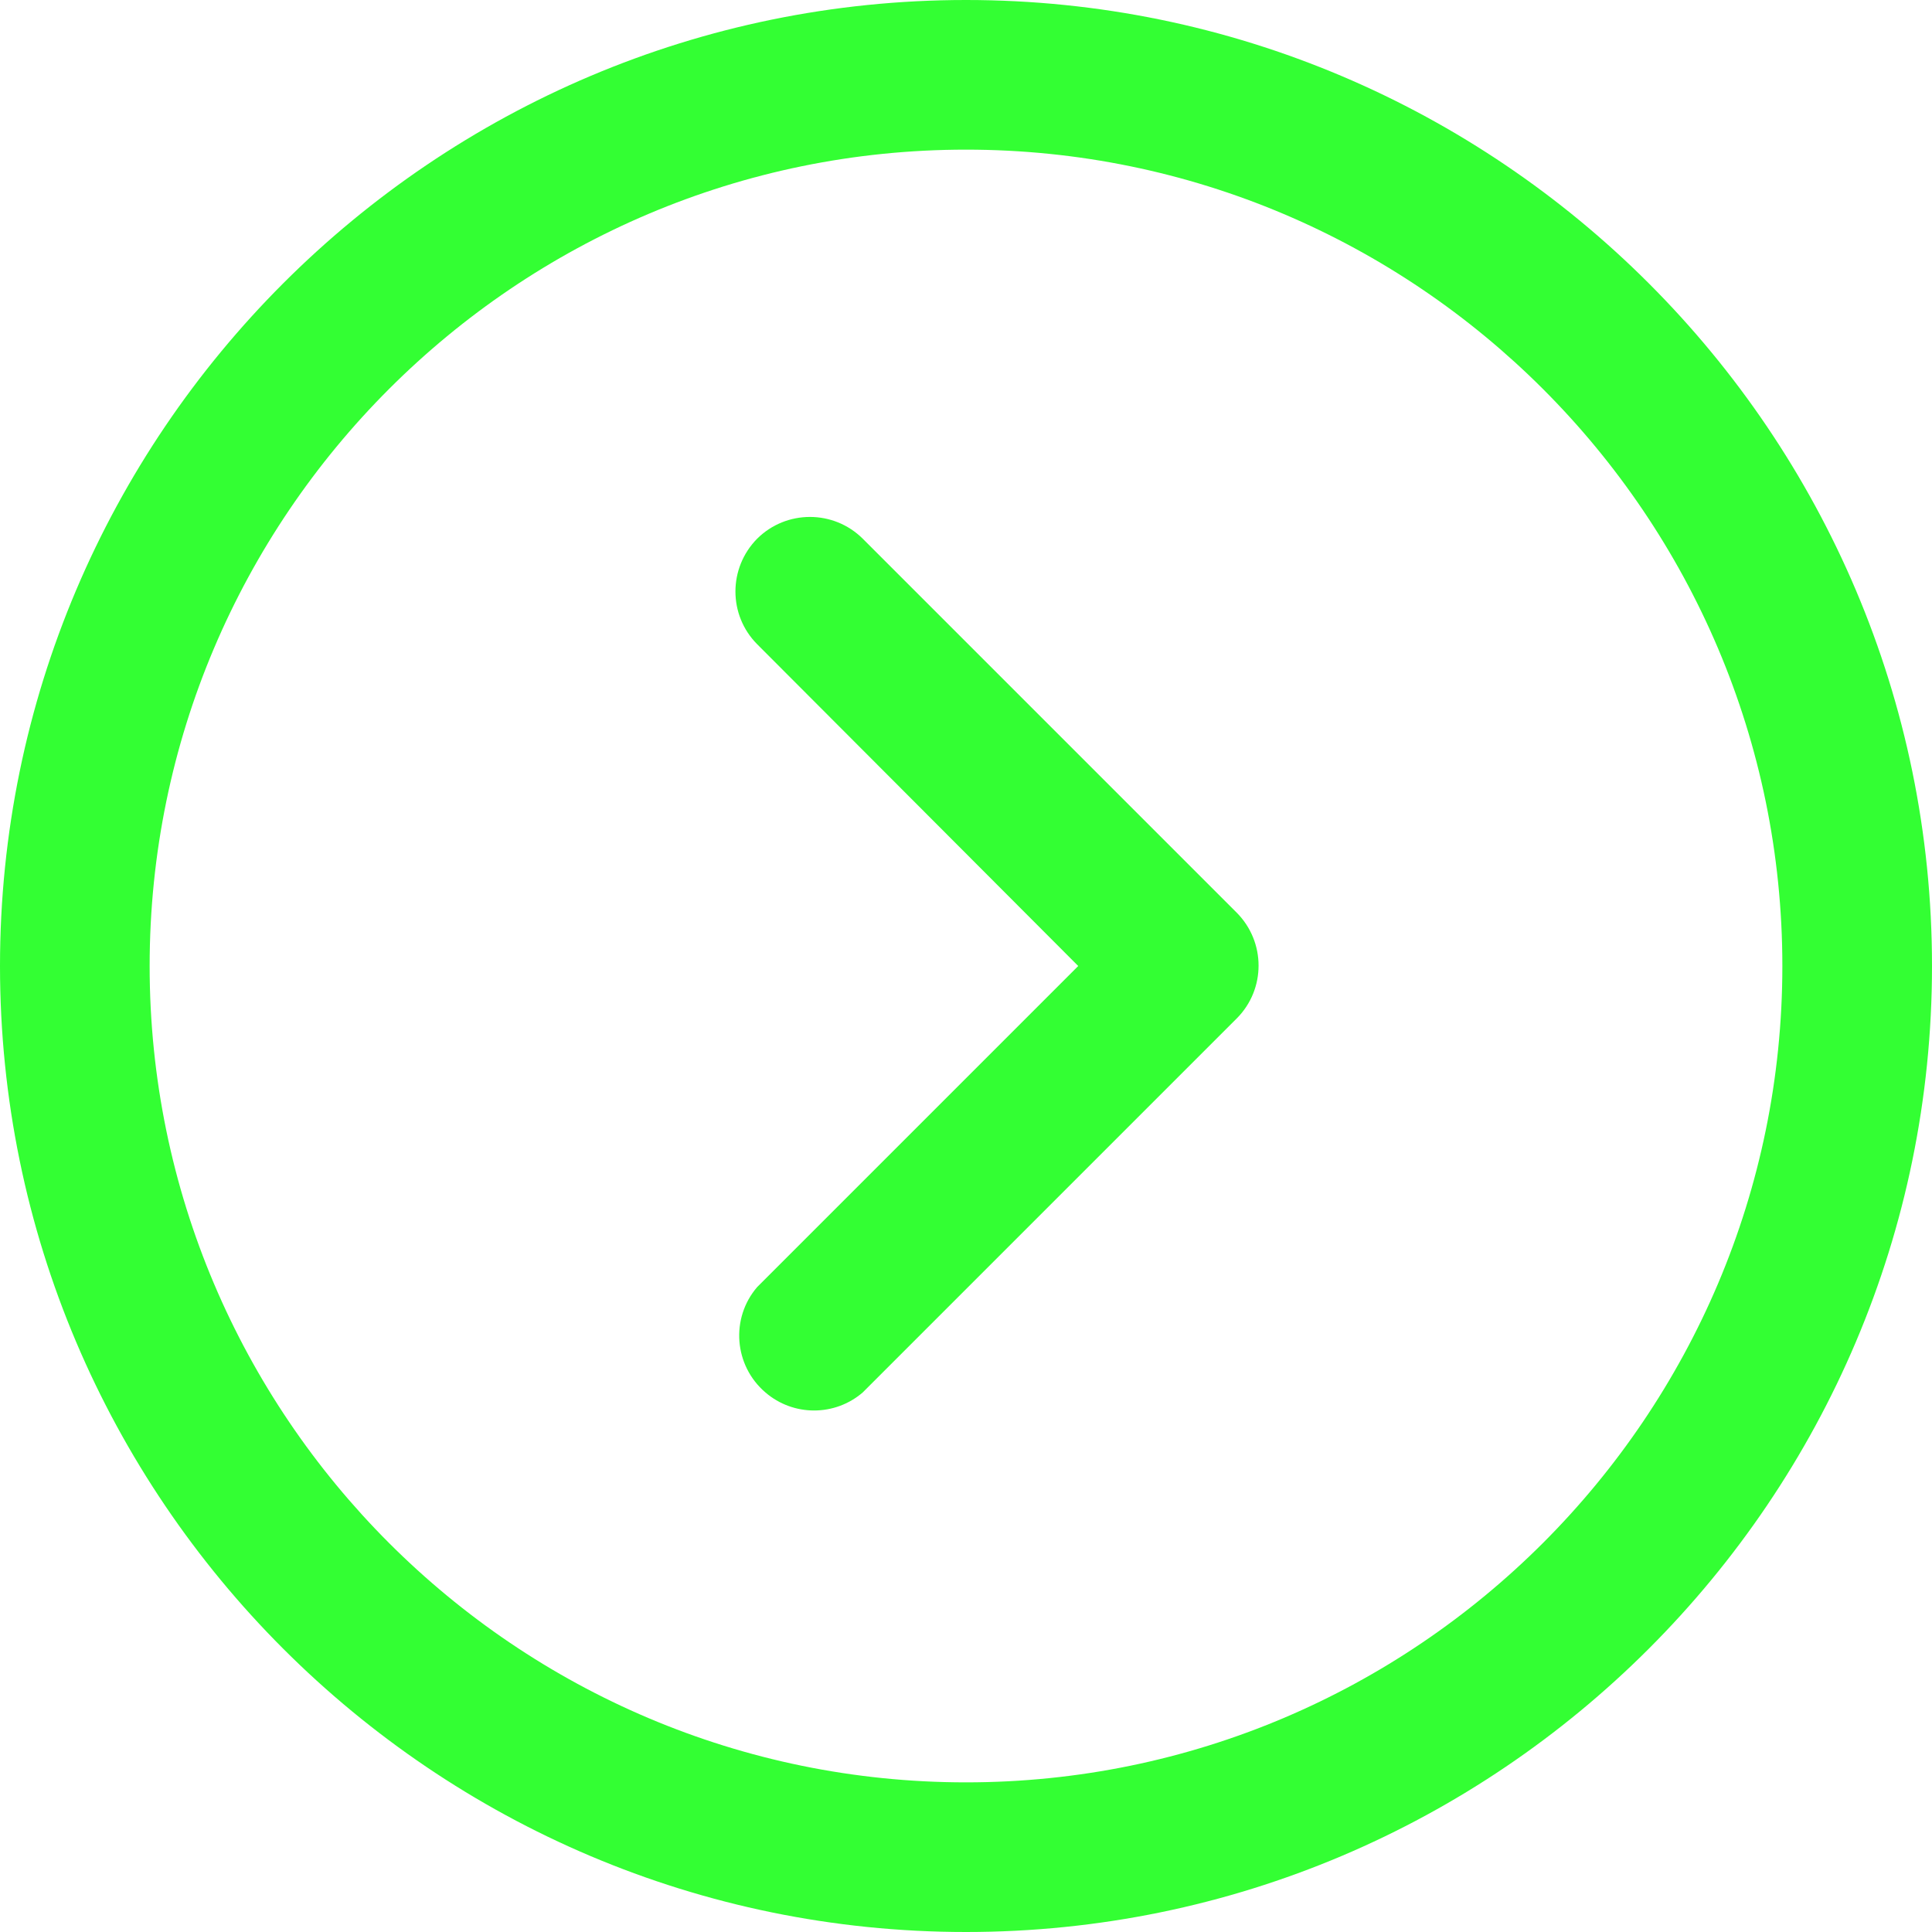
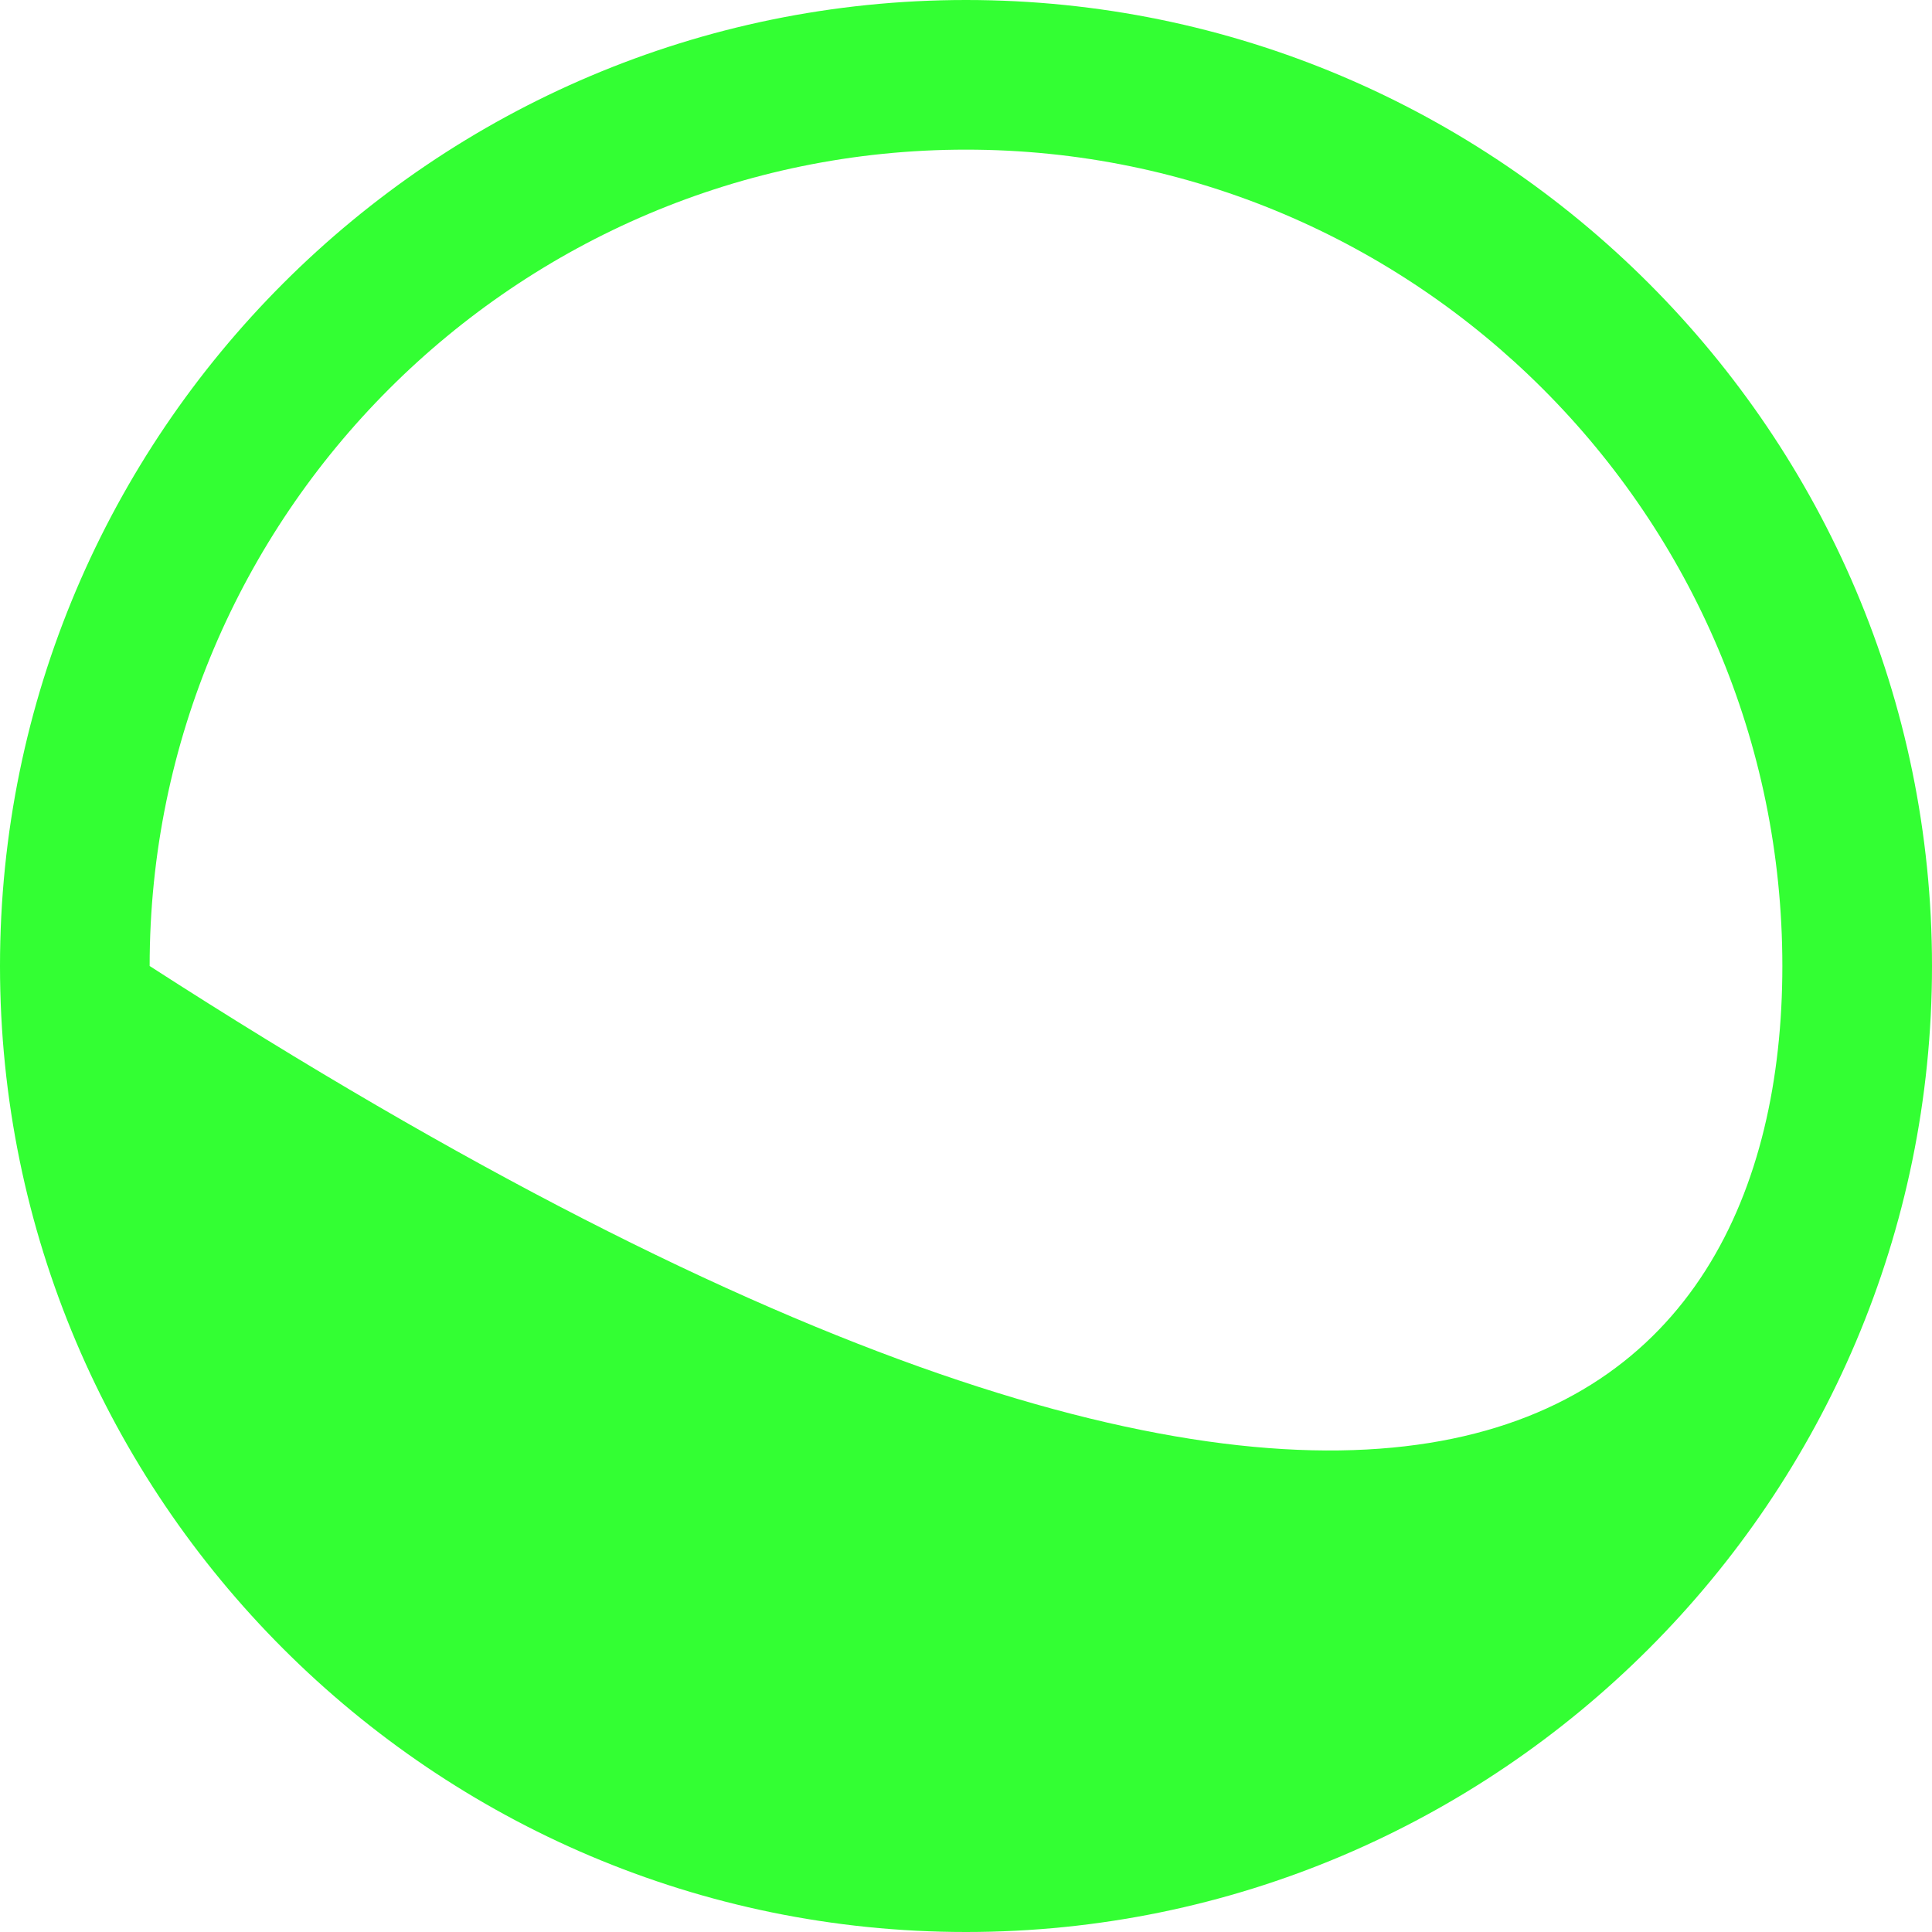
<svg xmlns="http://www.w3.org/2000/svg" width="11" height="11" viewBox="0 0 11 11" fill="none">
-   <path d="M11 5.5C11 8.533 8.533 11 5.5 11C2.467 11 0 8.533 0 5.5C0 2.467 2.468 0 5.5 0C8.532 0 11 2.467 11 5.5ZM0.852 5.5C0.852 8.063 2.937 10.148 5.5 10.148C8.063 10.148 10.148 8.063 10.148 5.5C10.148 2.937 8.063 0.852 5.5 0.852C2.937 0.852 0.852 2.937 0.852 5.5Z" fill="#33ff33" />
-   <path d="M4.912 3.067L7.042 5.197C7.207 5.364 7.207 5.632 7.042 5.798L4.912 7.928C4.753 8.065 4.517 8.065 4.358 7.928C4.179 7.775 4.158 7.506 4.311 7.328L6.139 5.5L4.311 3.668C4.146 3.502 4.146 3.234 4.311 3.067C4.477 2.902 4.746 2.902 4.912 3.067Z" fill="#33ff33" />
+   <path d="M11 5.5C11 8.533 8.533 11 5.5 11C2.467 11 0 8.533 0 5.5C0 2.467 2.468 0 5.5 0C8.532 0 11 2.467 11 5.5ZM0.852 5.5C8.063 10.148 10.148 8.063 10.148 5.5C10.148 2.937 8.063 0.852 5.5 0.852C2.937 0.852 0.852 2.937 0.852 5.5Z" fill="#33ff33" />
</svg>